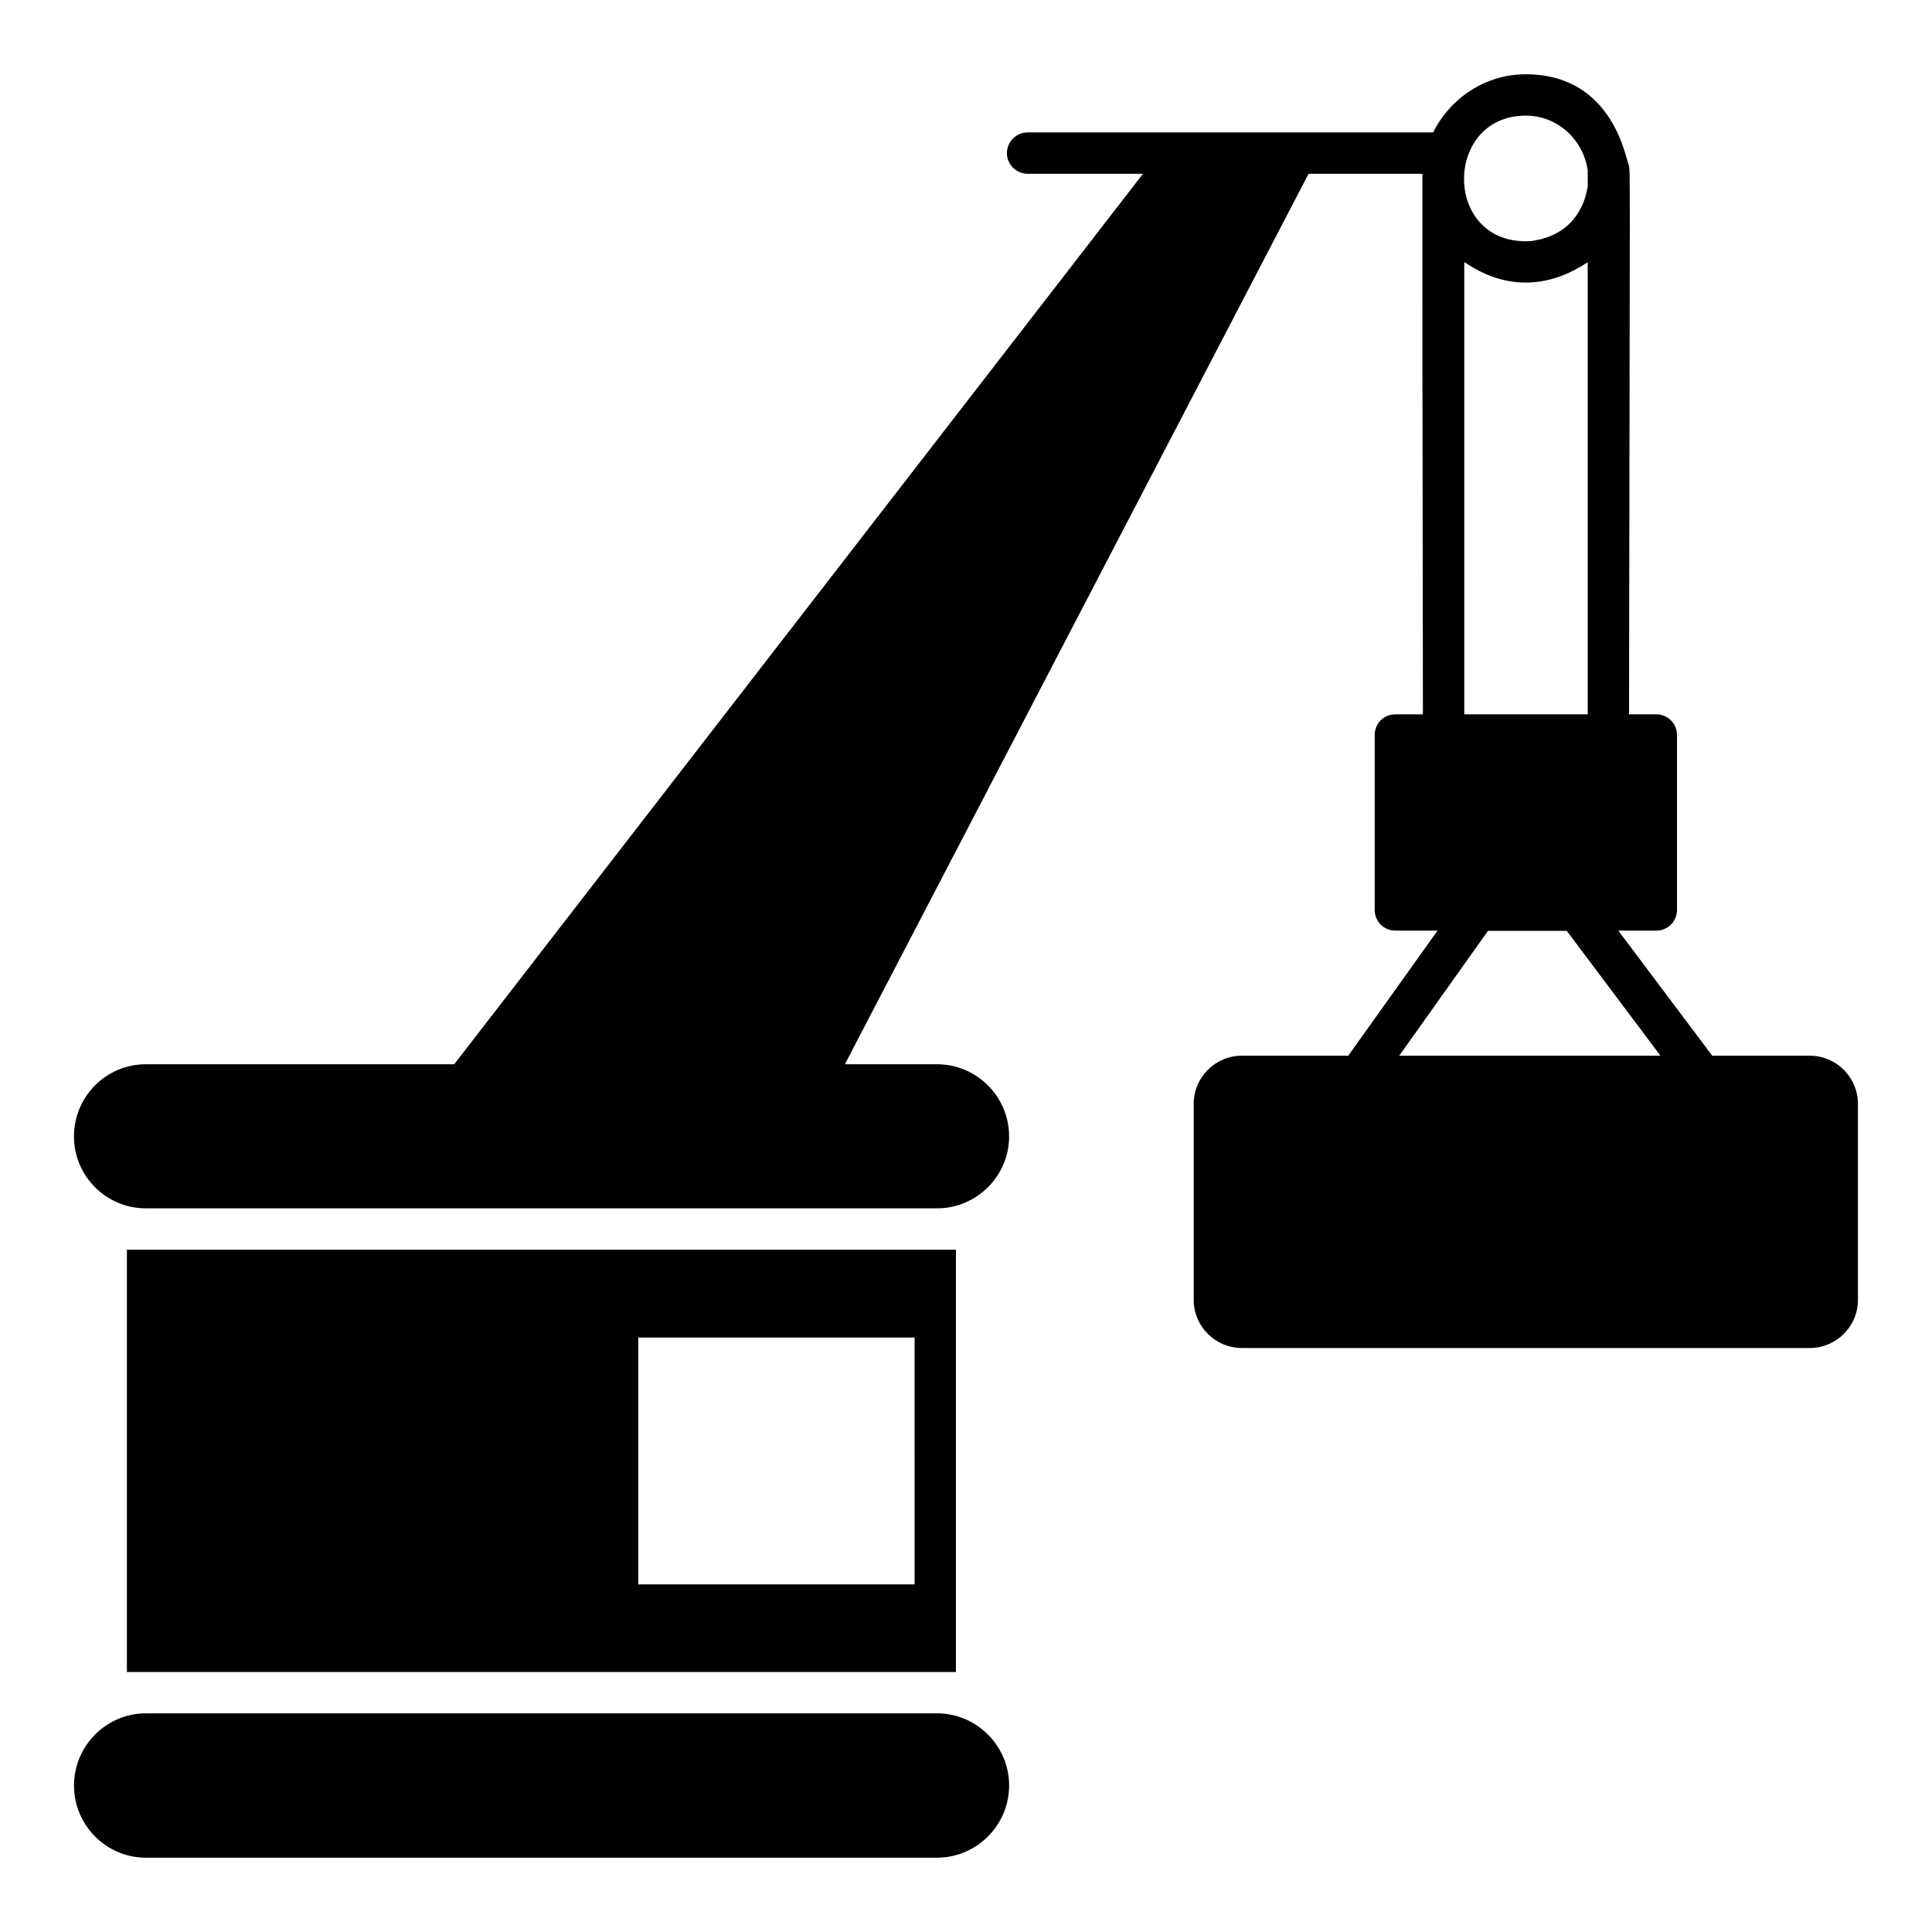
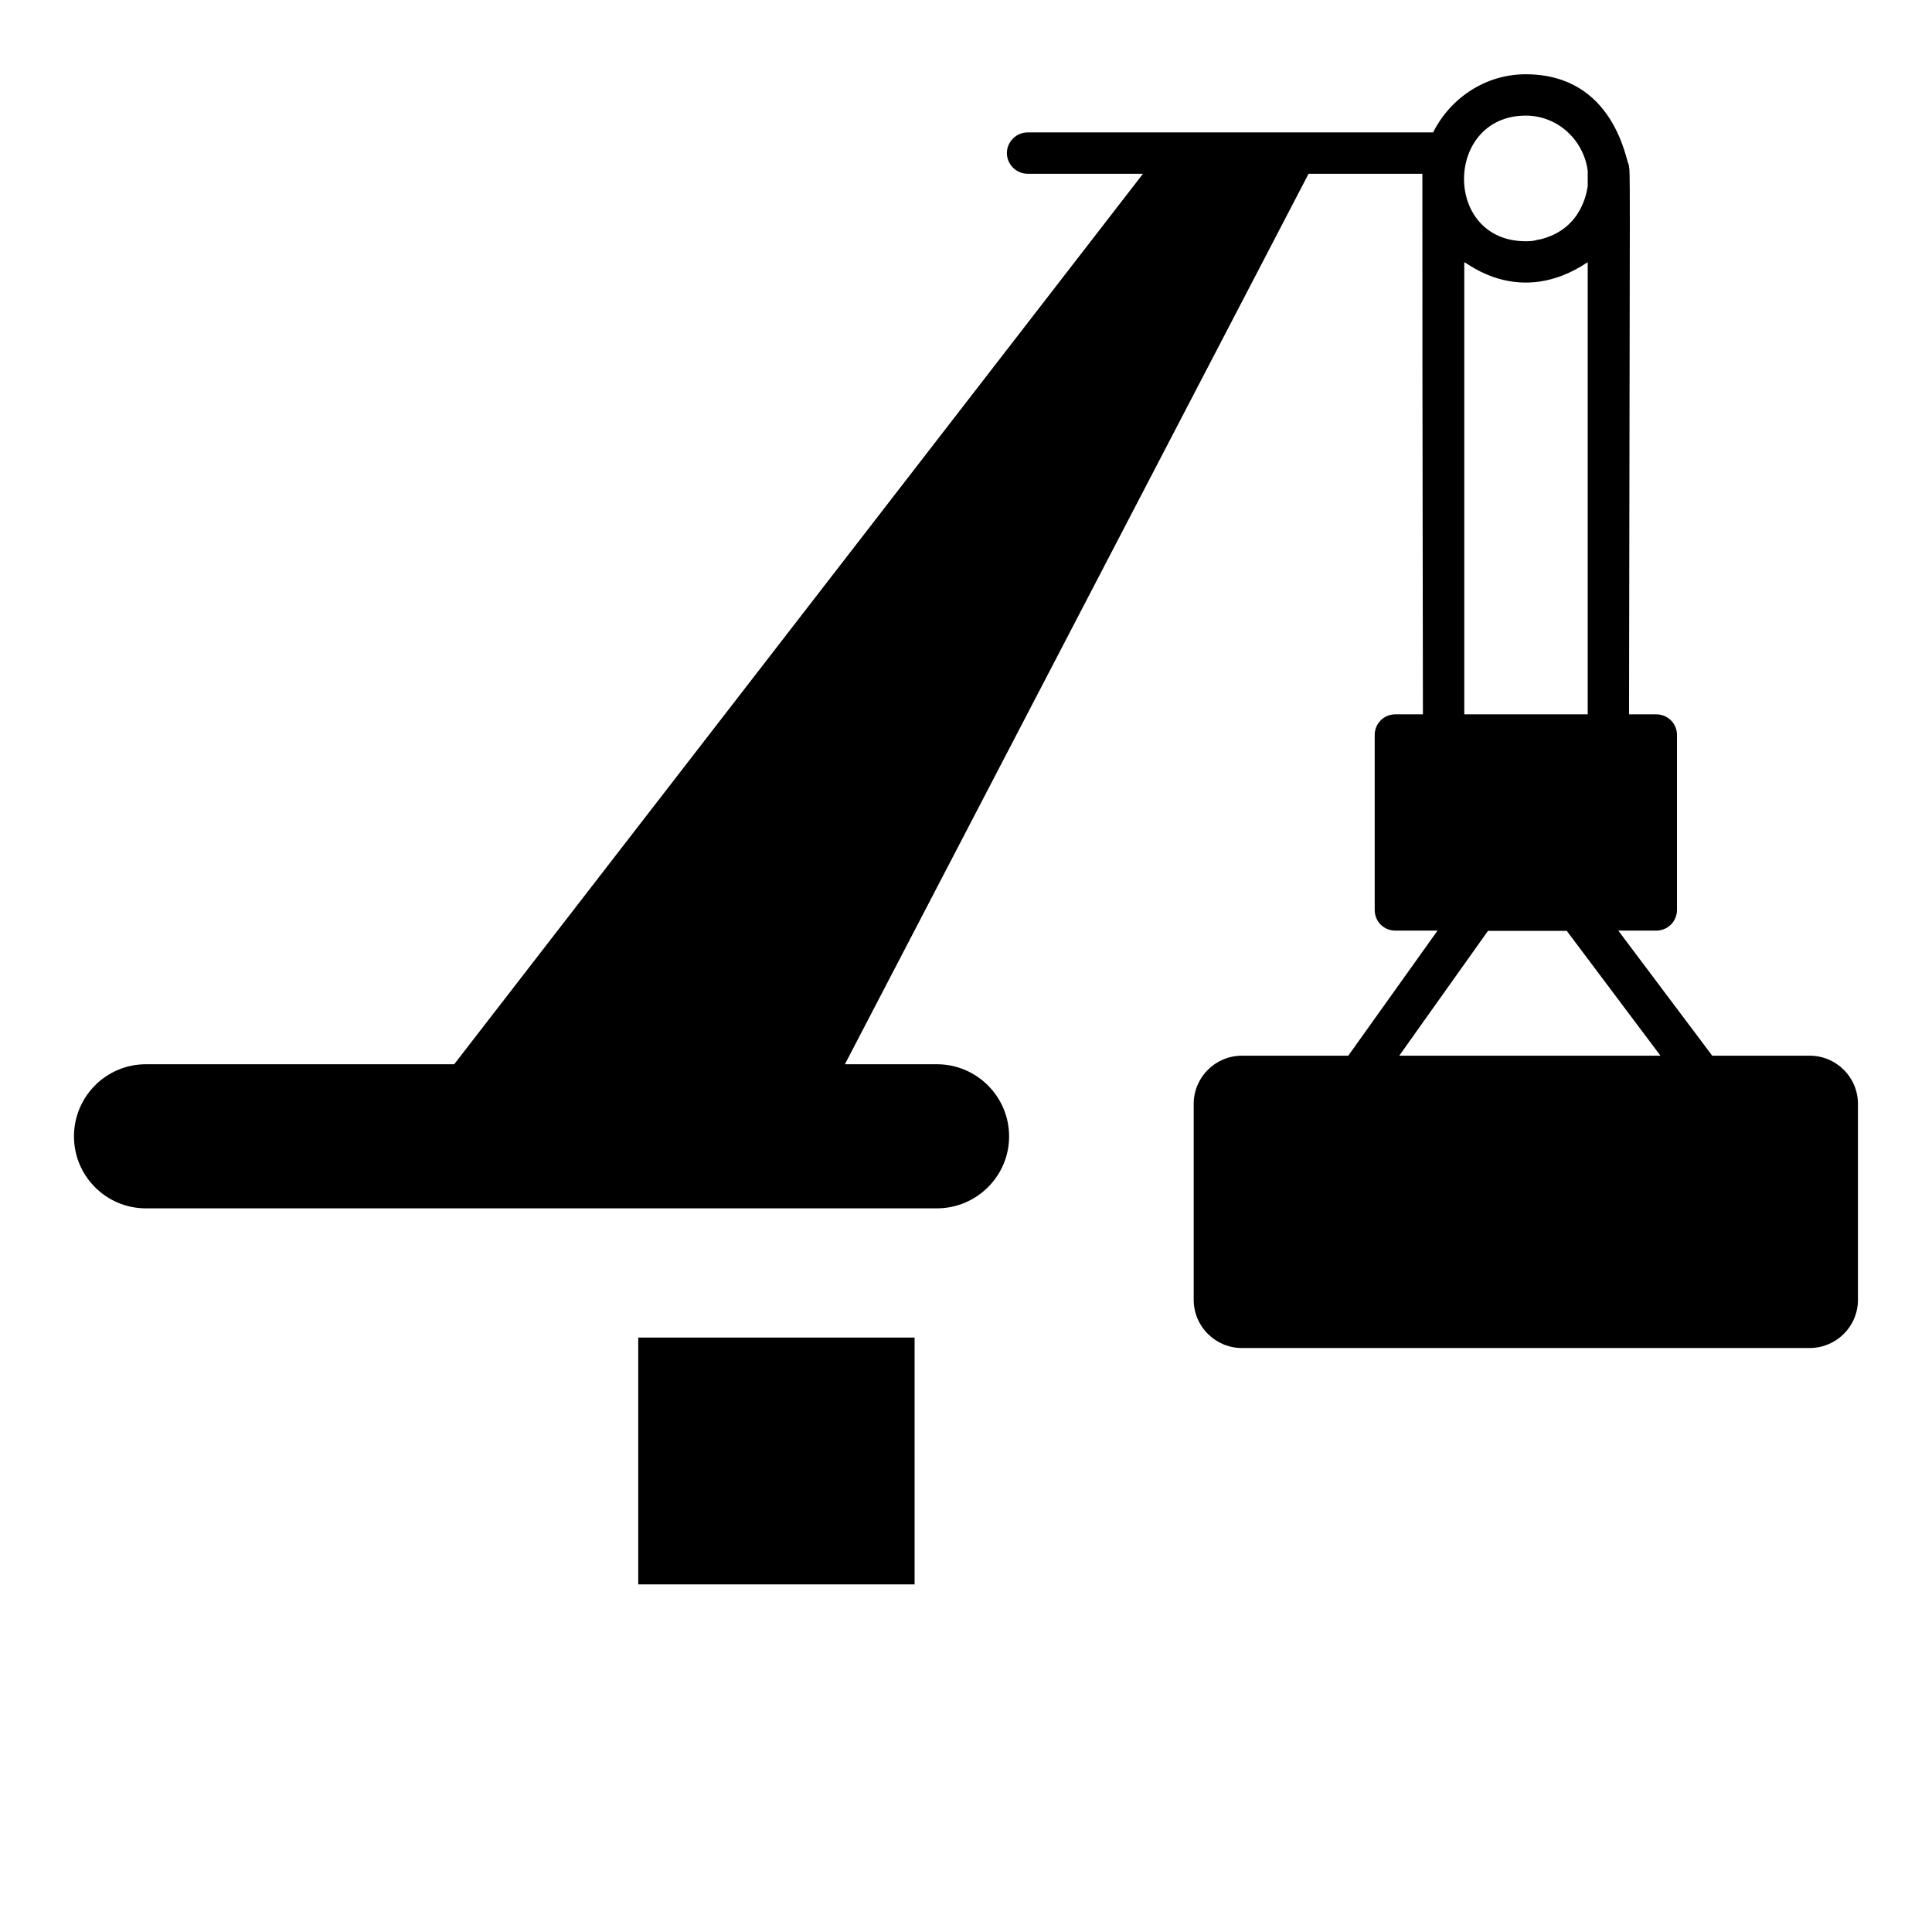
<svg xmlns="http://www.w3.org/2000/svg" fill="#000000" width="800px" height="800px" version="1.1" viewBox="144 144 512 512">
  <g>
-     <path d="m411.43 617.18c0 10.516-8.617 19.129-19.129 19.129l-209.63 0.004c-10.516 0-19.059-8.617-19.059-19.129 0-10.516 8.543-19.129 19.059-19.129h209.63c10.512-0.004 19.129 8.609 19.129 19.125z" />
    <path d="m623.61 423.77h-25.848l-24.898-33.148h10.078c2.992 0 5.477-2.41 5.477-5.477v-46.363c0-3.066-2.481-5.477-5.477-5.477l-7.231-0.004c0.219-152.82 0.363-142.23-0.074-145.67-0.73-0.73-3.723-23.949-27.309-23.949-10.734 0-20.008 6.352-24.535 15.406l-107.48 0.004c-2.992 0-5.477 2.484-5.477 5.477 0 2.992 2.484 5.477 5.477 5.477h30.594l-182.54 235.99h-81.703c-10.516 0-19.059 8.543-19.059 19.129 0 10.516 8.543 19.059 19.059 19.059h209.63c10.516 0 19.129-8.543 19.129-19.059 0-10.586-8.617-19.129-19.129-19.129h-24.387l122.88-235.99h30.156c0 76.812 0 14.676 0.145 143.26h-7.301c-3.066 0-5.477 2.41-5.477 5.477v46.363c0 3.066 2.41 5.477 5.477 5.477h11.172l-23.656 33.148h-28.184c-7.008 0-12.777 5.695-12.777 12.777v51.914c0 7.082 5.769 12.777 12.777 12.777h150.48c7.008 0 12.777-5.695 12.777-12.777v-51.914c0-7.082-5.766-12.777-12.777-12.777zm-75.277-249.13c8.469 0 15.332 6.426 16.43 14.602v4.16c-0.219 0.73-1.168 11.391-12.852 14.094-0.73 0-0.949 0.438-3.578 0.438-22.051 0-21.543-33.293 0-33.293zm16.426 38.844v119.82h-32.711v-119.82c0.73 0.07 14.605 12.121 32.711 0zm-26.43 177.21h20.883l24.824 33.074h-69.219z" />
-     <path d="m177.63 475.17v111.93h219.7v-111.93zm208.75 88.715h-73.238v-65.422h73.234z" />
+     <path d="m177.63 475.17v111.93v-111.93zm208.75 88.715h-73.238v-65.422h73.234z" />
  </g>
</svg>